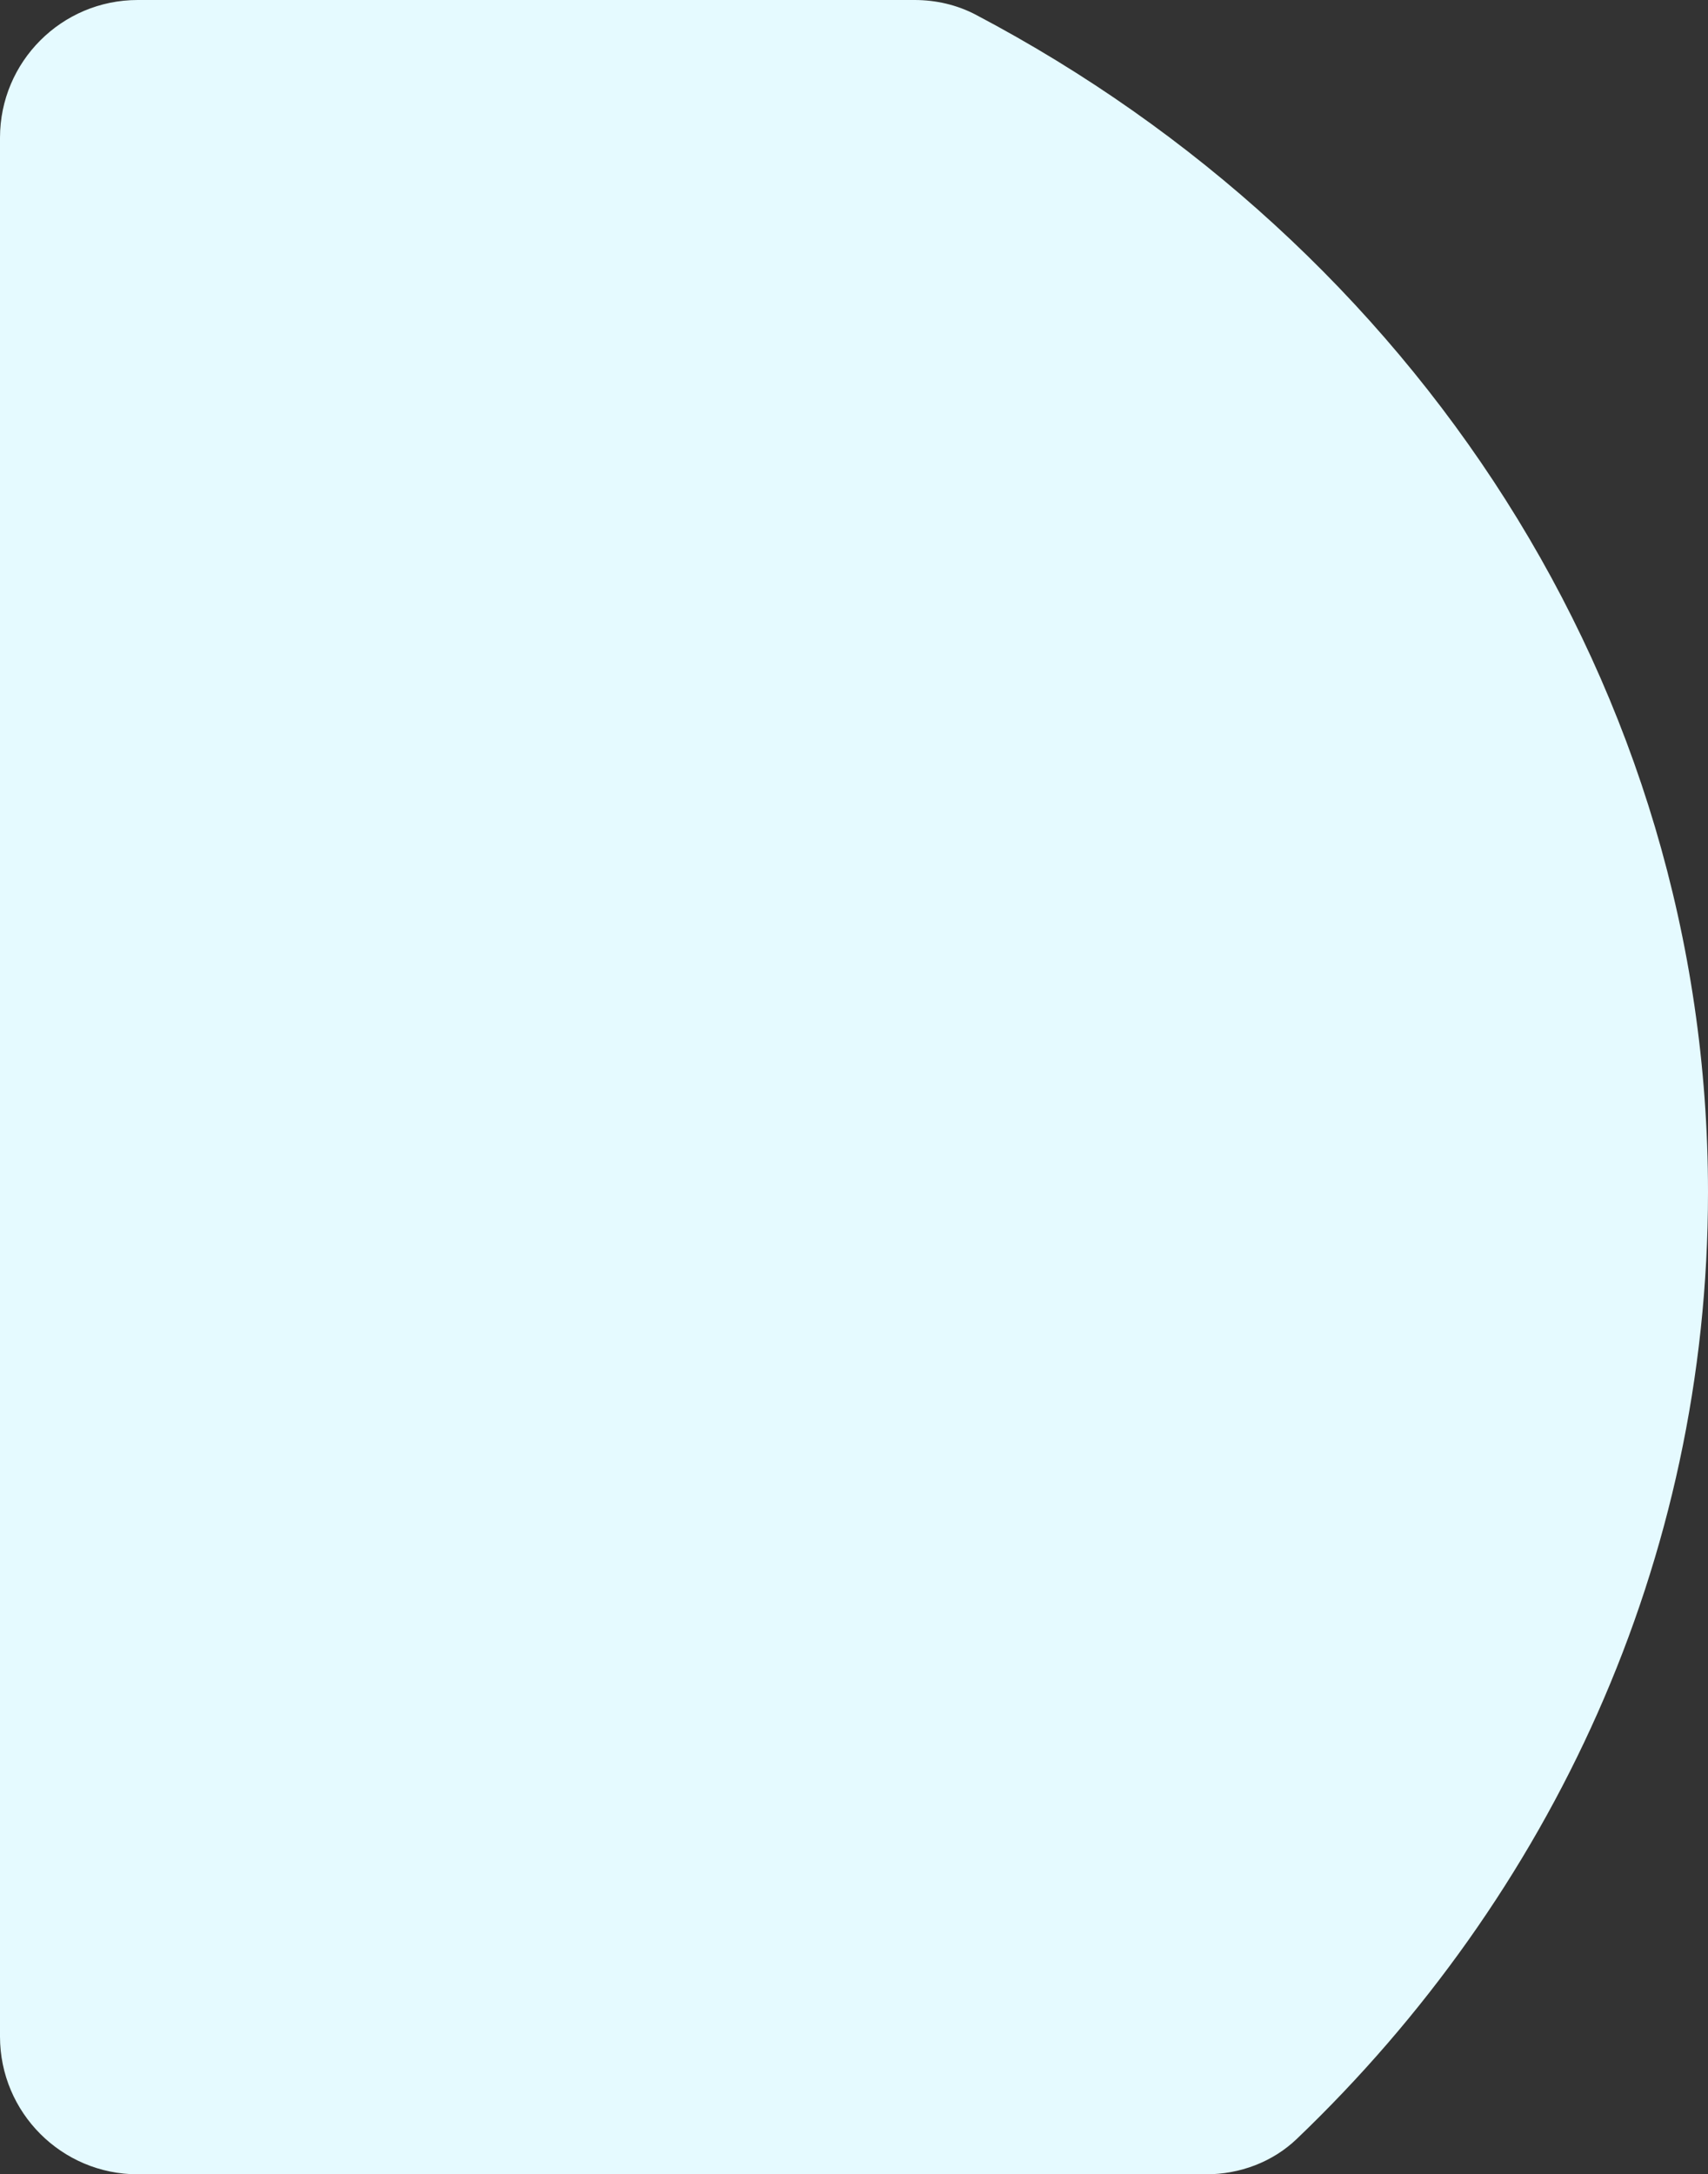
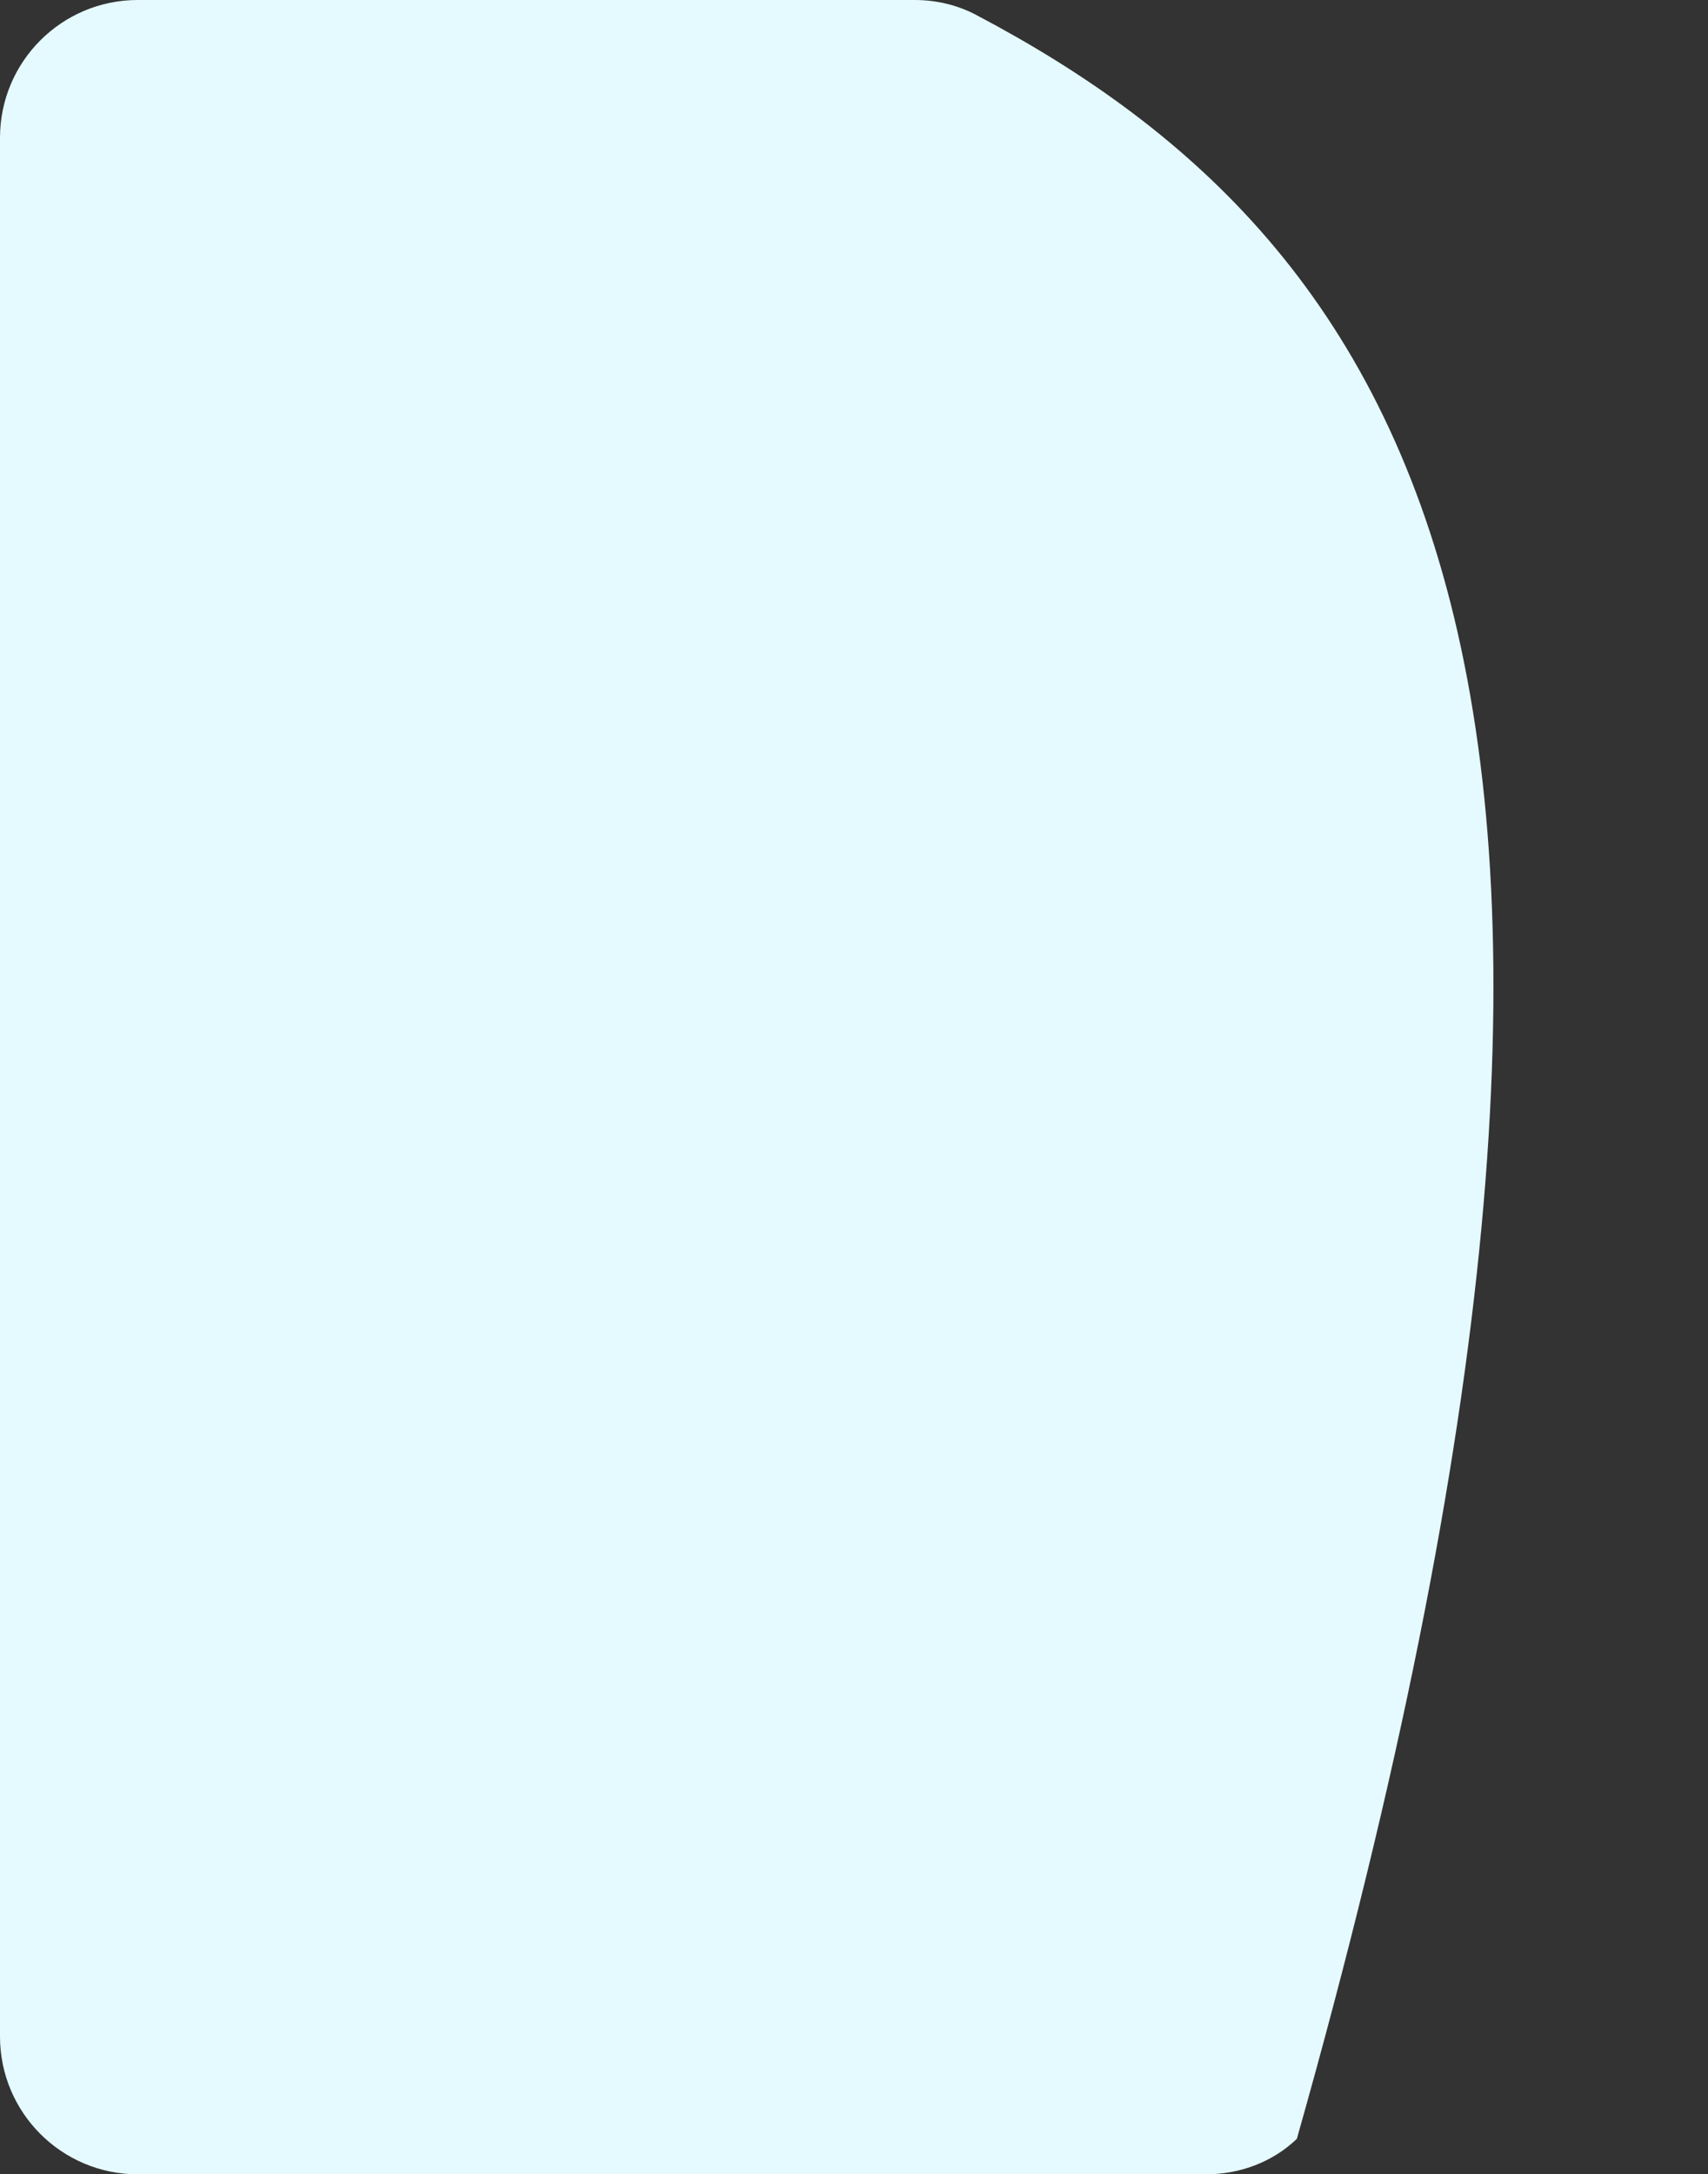
<svg xmlns="http://www.w3.org/2000/svg" width="620" height="789" viewBox="0 0 620 789" fill="none">
  <rect x="0" y="0" width="620" height="789" fill="#333333" stroke="none" />
-   <path d="M0 739C0 766.614 22.386 789 50 789H437.803C450.034 789 461.913 784.59 470.751 776.136C562.983 687.917 620 566.564 620 432.637C620 248.967 512.769 88.853 354.259 5.37C347.41 1.763 339.75 0 332.01 0H50C22.386 0 0 22.386 0 50V739Z" fill="#E5FAFF" />
+   <path d="M0 739C0 766.614 22.386 789 50 789H437.803C450.034 789 461.913 784.59 470.751 776.136C620 248.967 512.769 88.853 354.259 5.37C347.41 1.763 339.75 0 332.01 0H50C22.386 0 0 22.386 0 50V739Z" fill="#E5FAFF" />
</svg>